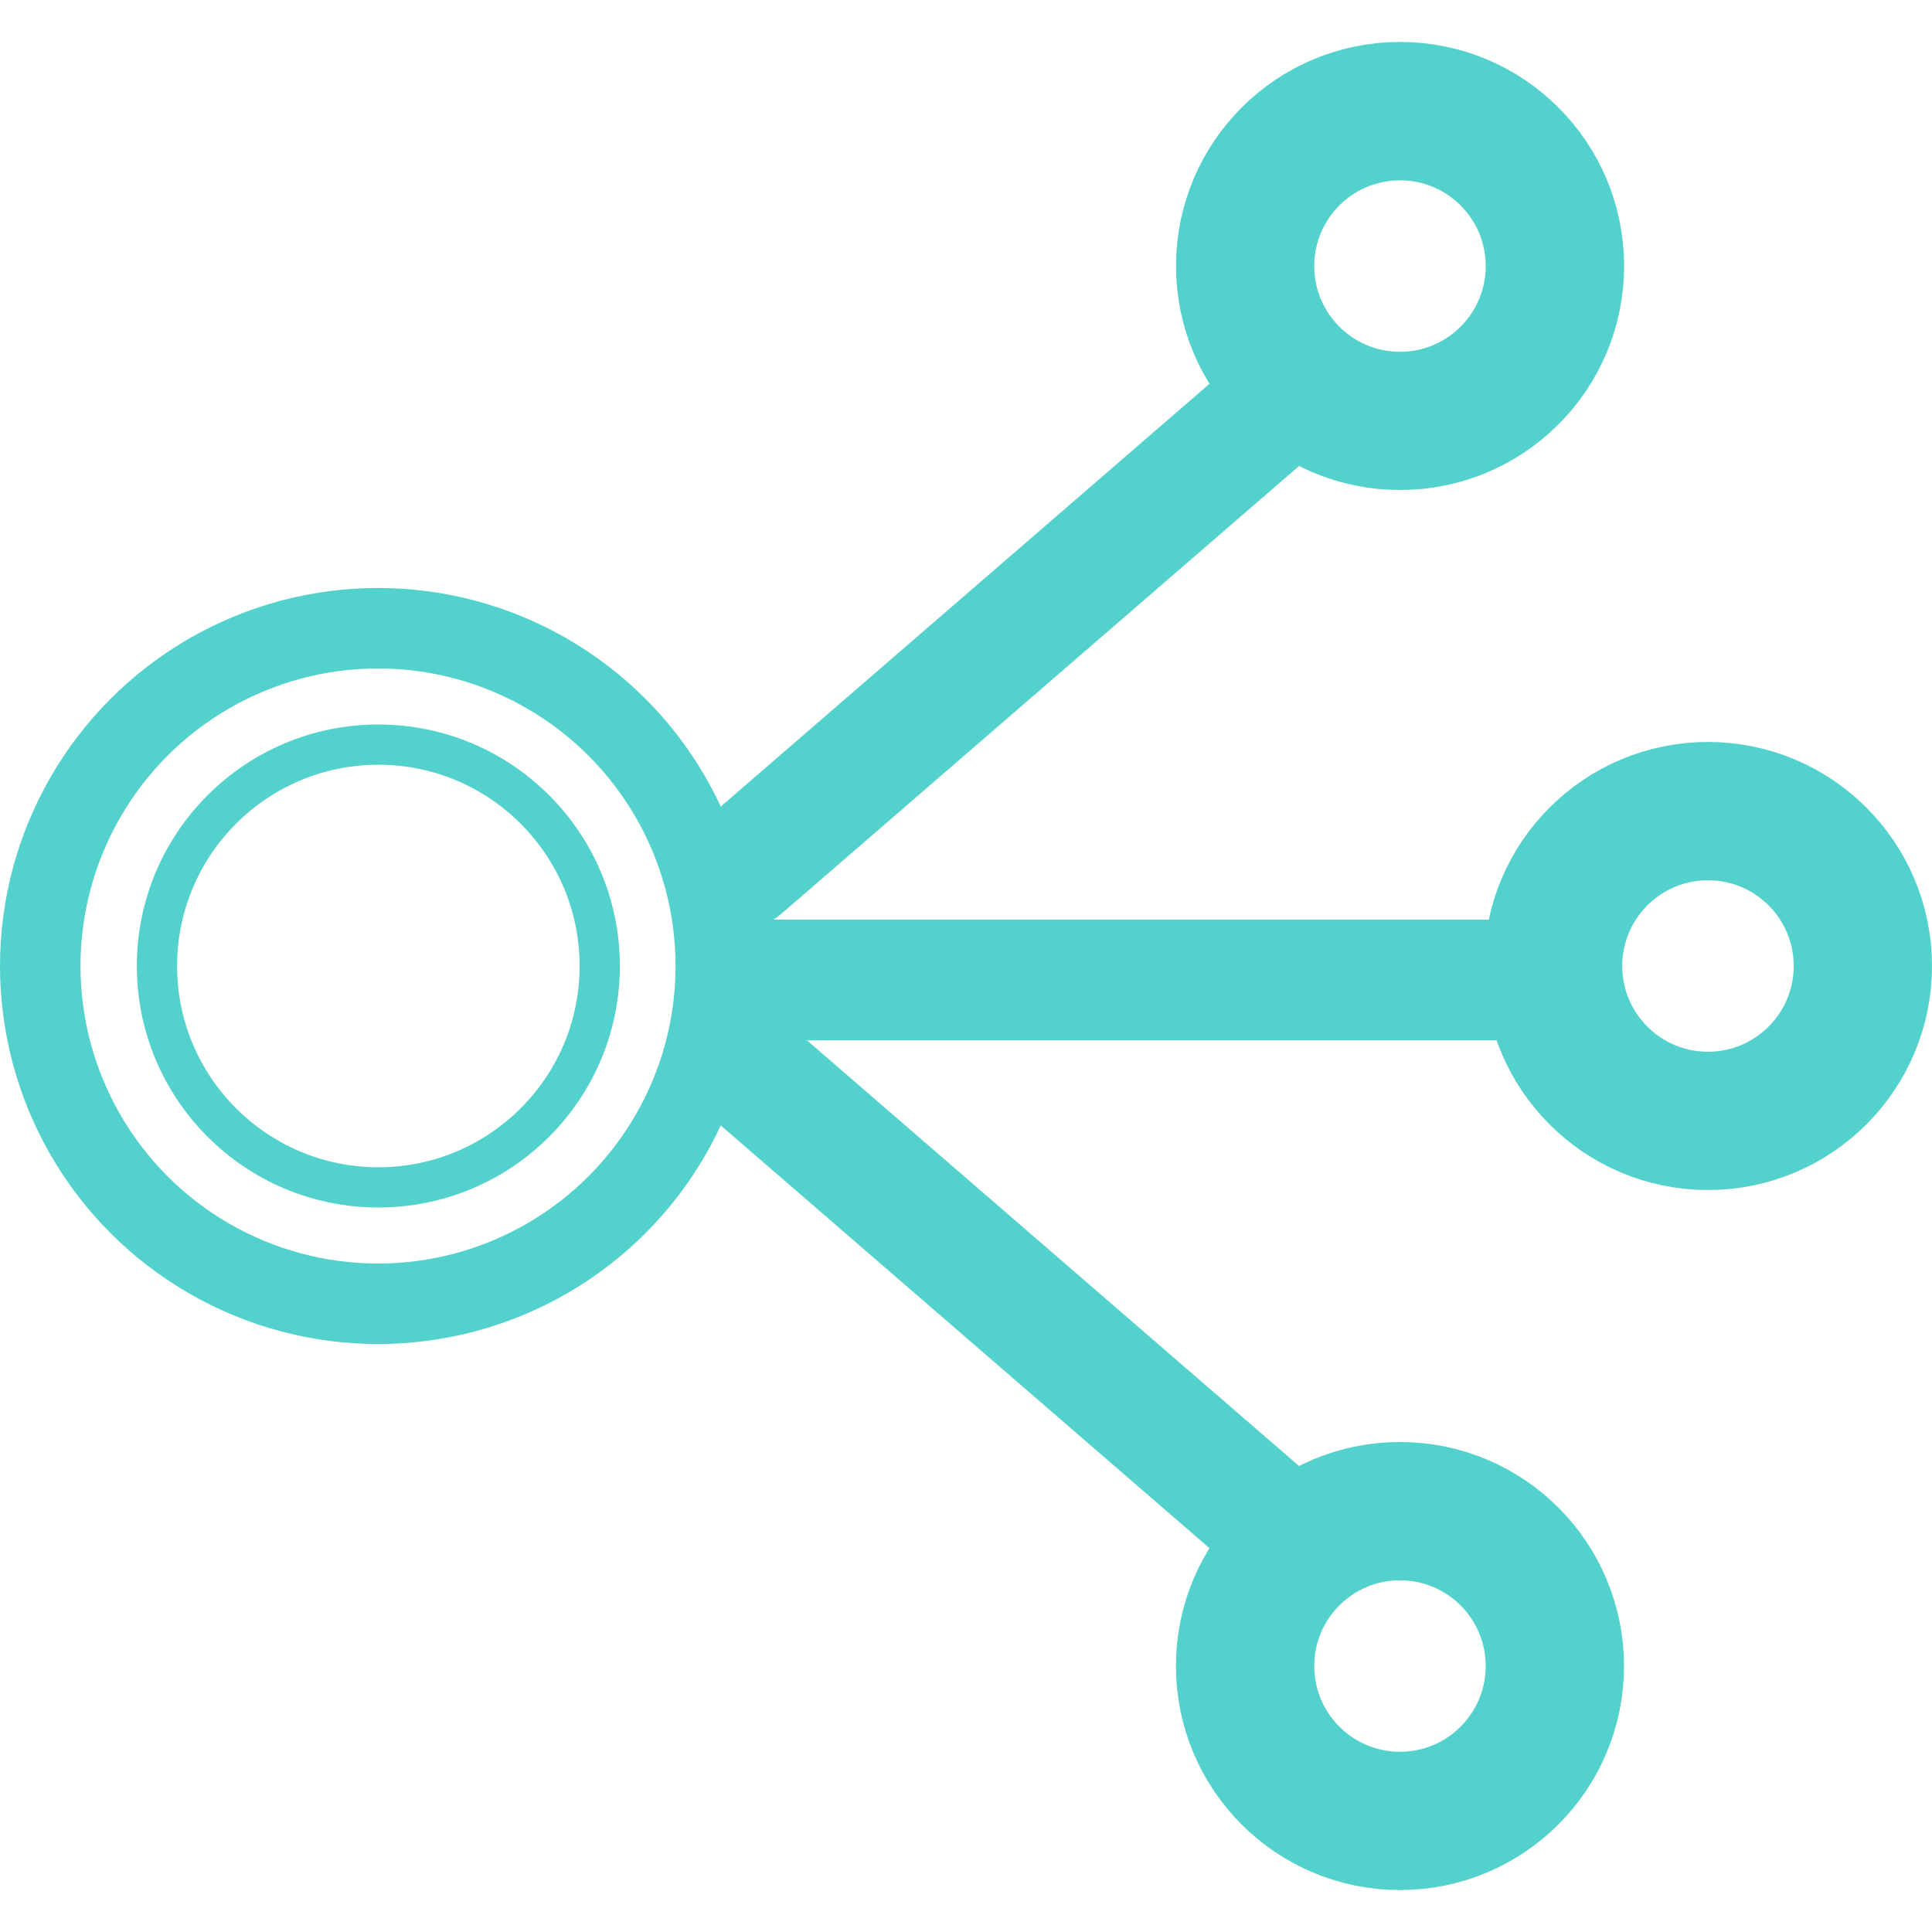
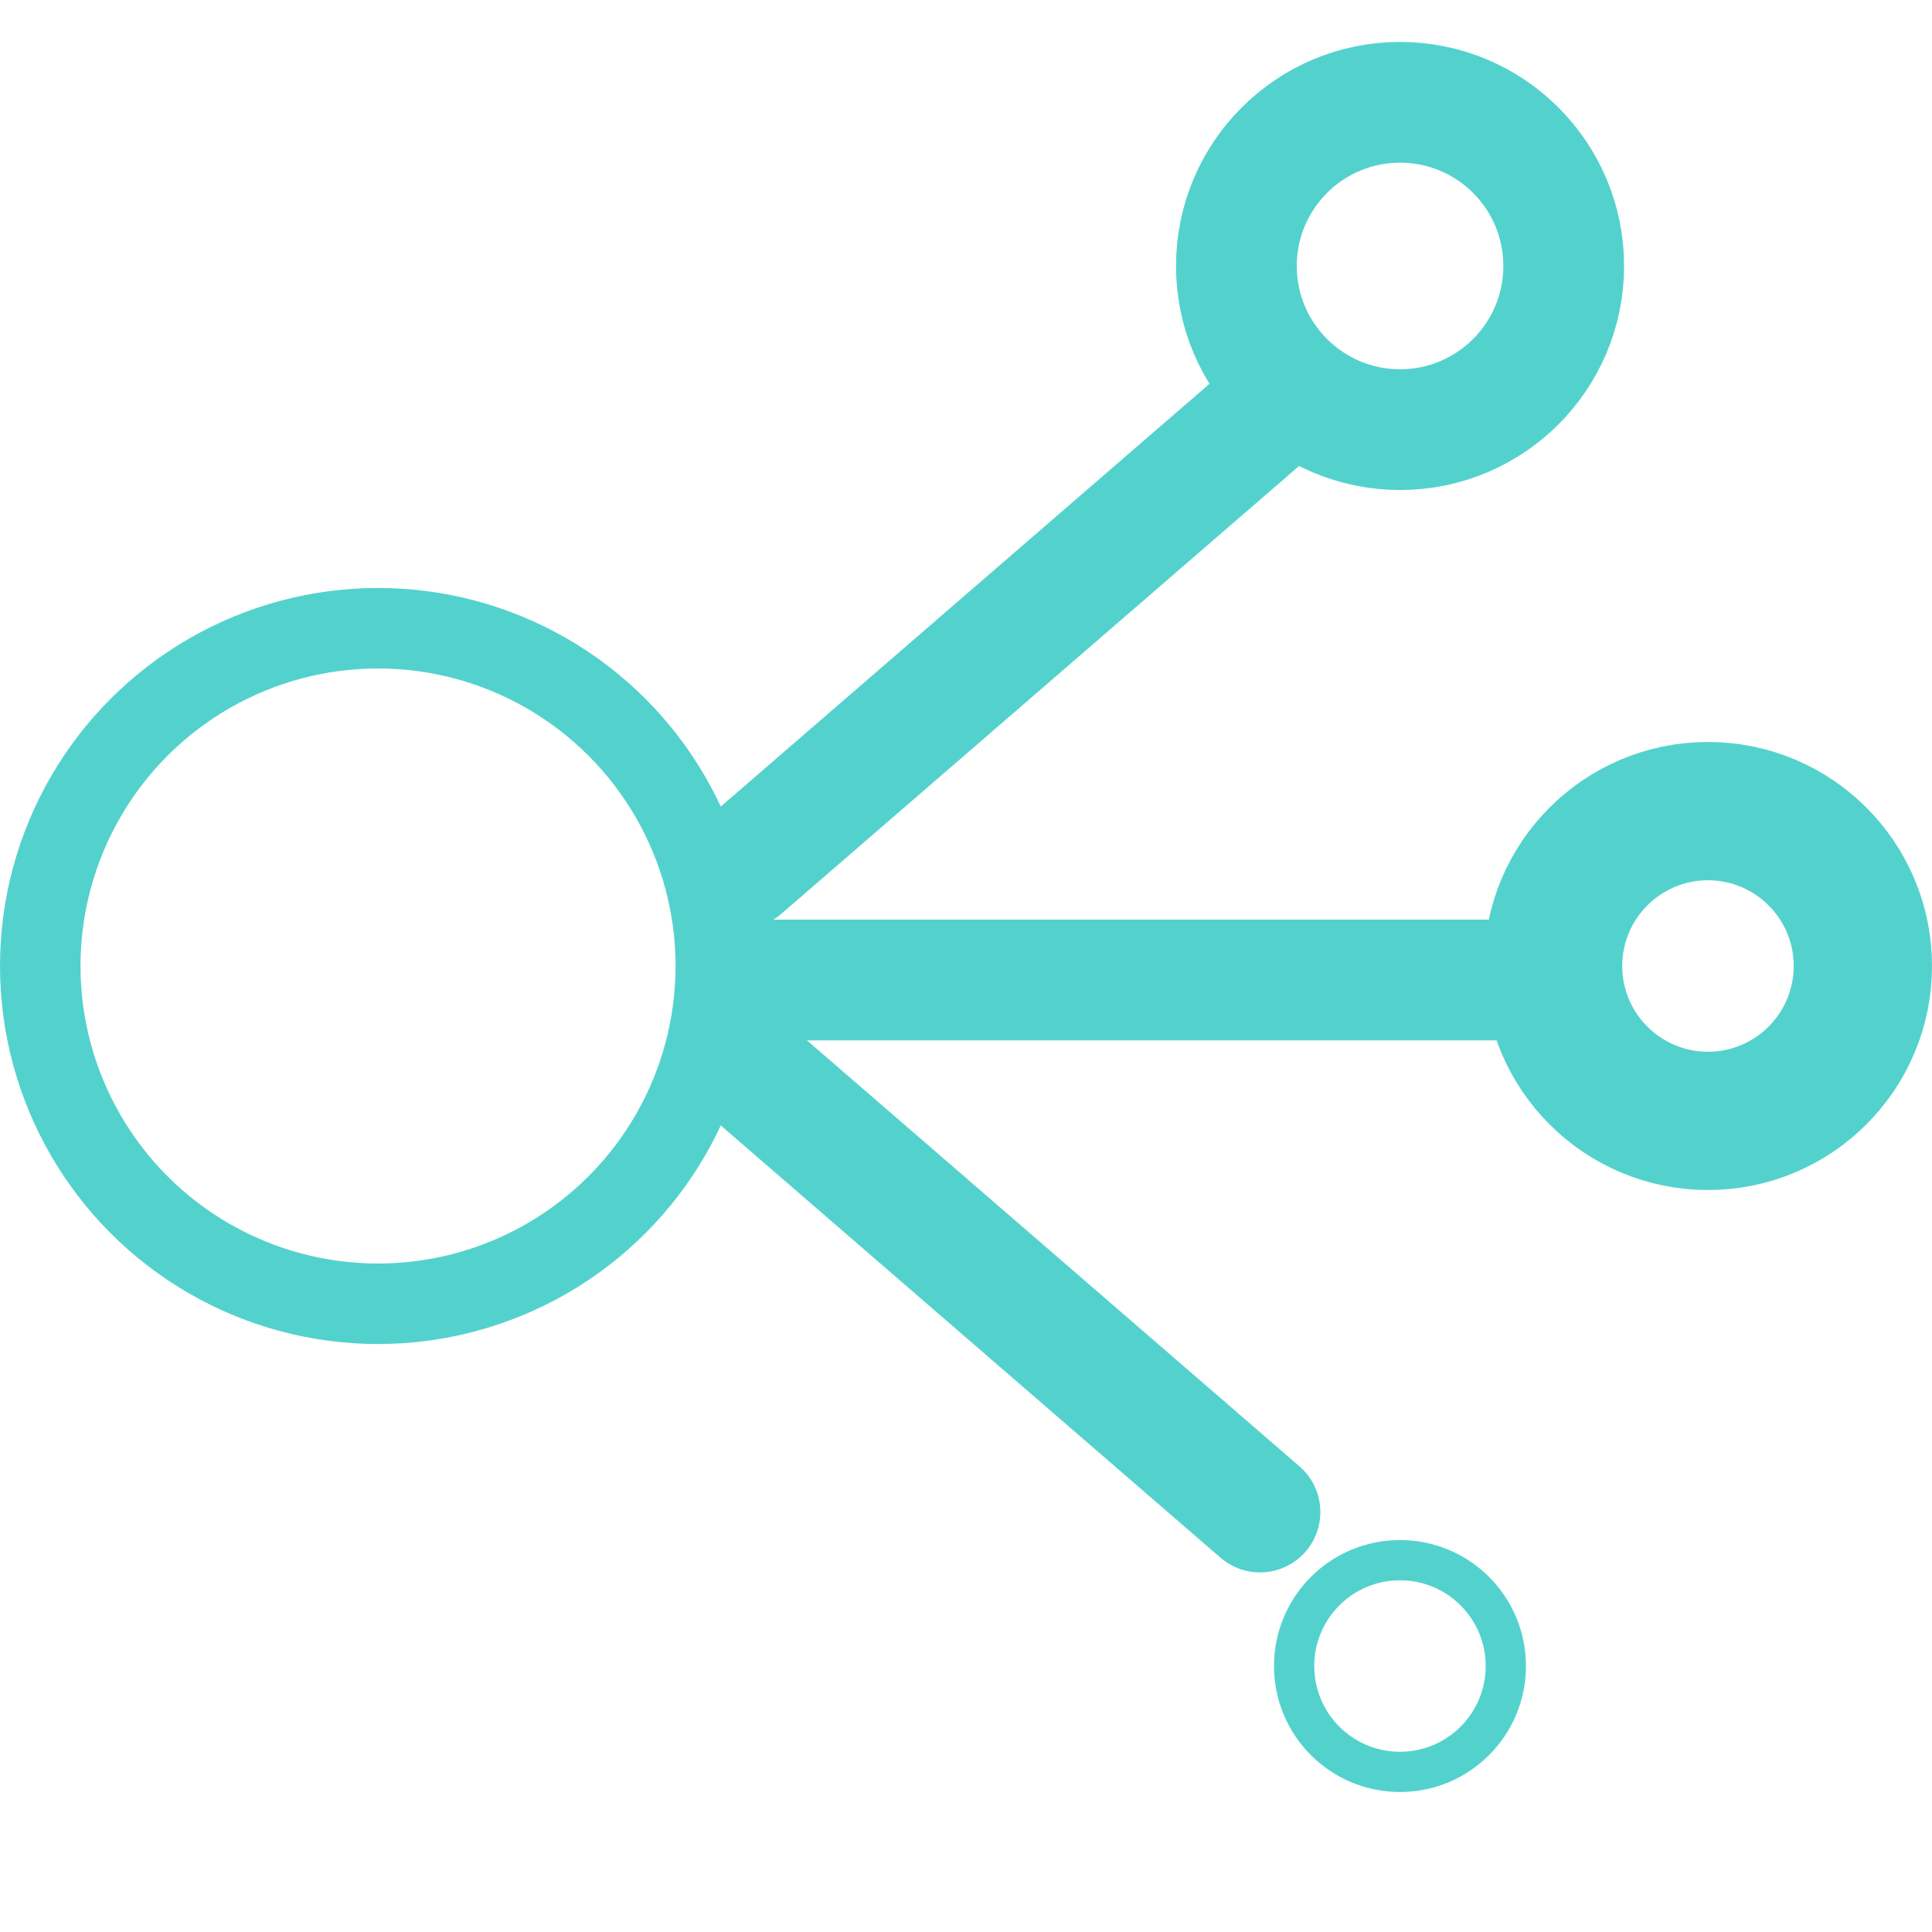
<svg xmlns="http://www.w3.org/2000/svg" width="24" height="24" viewBox="0 0 24 24" fill="none">
  <g id="Frame 2125648842">
-     <circle id="Ellipse 604" cx="17.391" cy="20.696" r="2.033" stroke="#53D2CD" stroke-width="1.5" />
    <circle id="Ellipse 610" cx="17.391" cy="20.696" r="1.315" stroke="#53D2CD" stroke-width="0.5" />
    <path id="Vector 1136" d="M15.652 18.783L9.217 13.217" stroke="#53D2CD" stroke-width="1.5" stroke-linecap="round" />
    <circle id="Ellipse 604_2" cx="2.783" cy="2.783" r="2.033" transform="matrix(1 0 0 -1 14.609 6.087)" stroke="#53D2CD" stroke-width="1.5" />
-     <circle id="Ellipse 610_2" cx="1.565" cy="1.565" r="1.315" transform="matrix(1 0 0 -1 15.826 4.87)" stroke="#53D2CD" stroke-width="0.5" />
    <path id="Vector 1136_2" d="M15.652 5.217L9.217 10.783" stroke="#53D2CD" stroke-width="1.5" stroke-linecap="round" />
    <circle id="Ellipse 603" cx="21.217" cy="12" r="2.033" stroke="#53D2CD" stroke-width="1.5" />
    <circle id="Ellipse 608" cx="21.217" cy="12" r="1.315" stroke="#53D2CD" stroke-width="0.5" />
    <path id="Line 559" d="M18.783 12.174L9.391 12.174" stroke="#53D2CD" stroke-width="1.5" stroke-linecap="round" />
    <circle id="Ellipse 606" cx="4.696" cy="12" r="4.196" stroke="#53D2CD" />
-     <circle id="Ellipse 607" cx="4.7" cy="12" r="2.75" stroke="#53D2CD" stroke-width="0.5" />
  </g>
</svg>